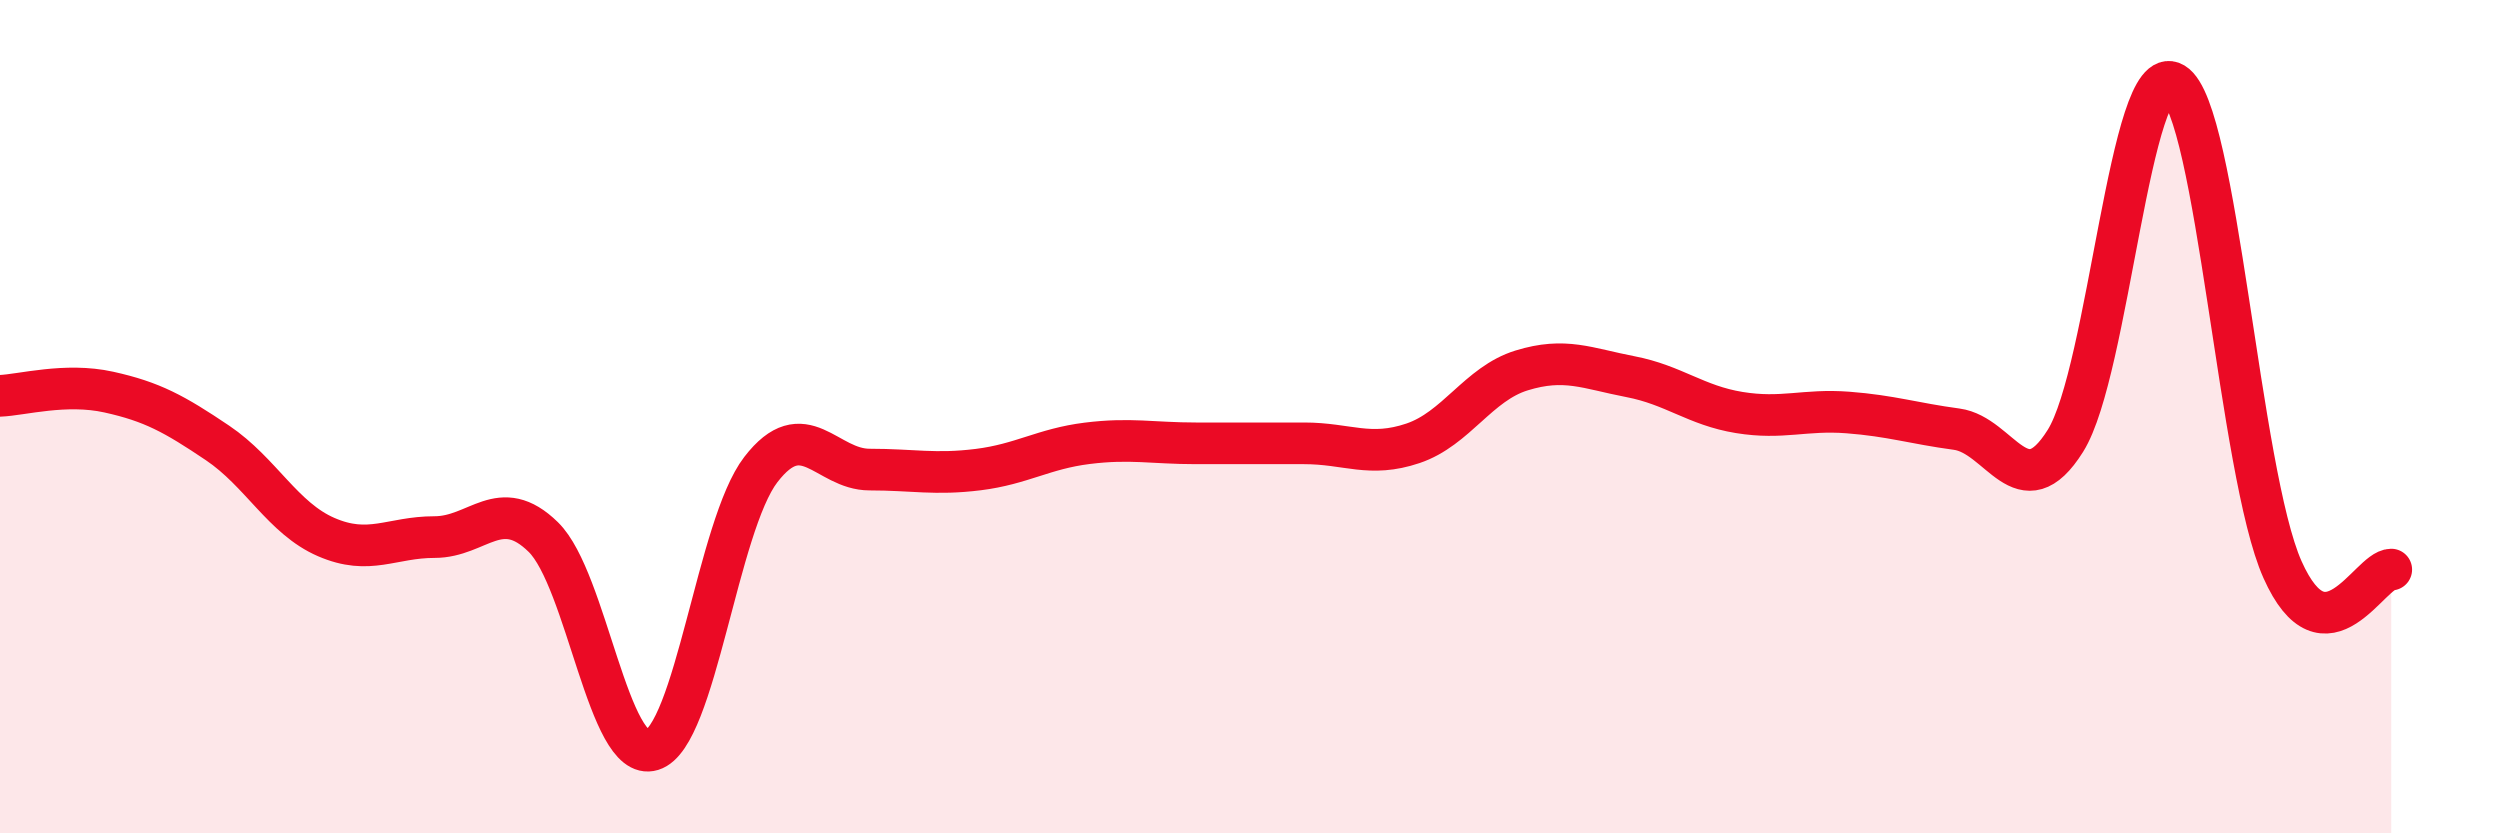
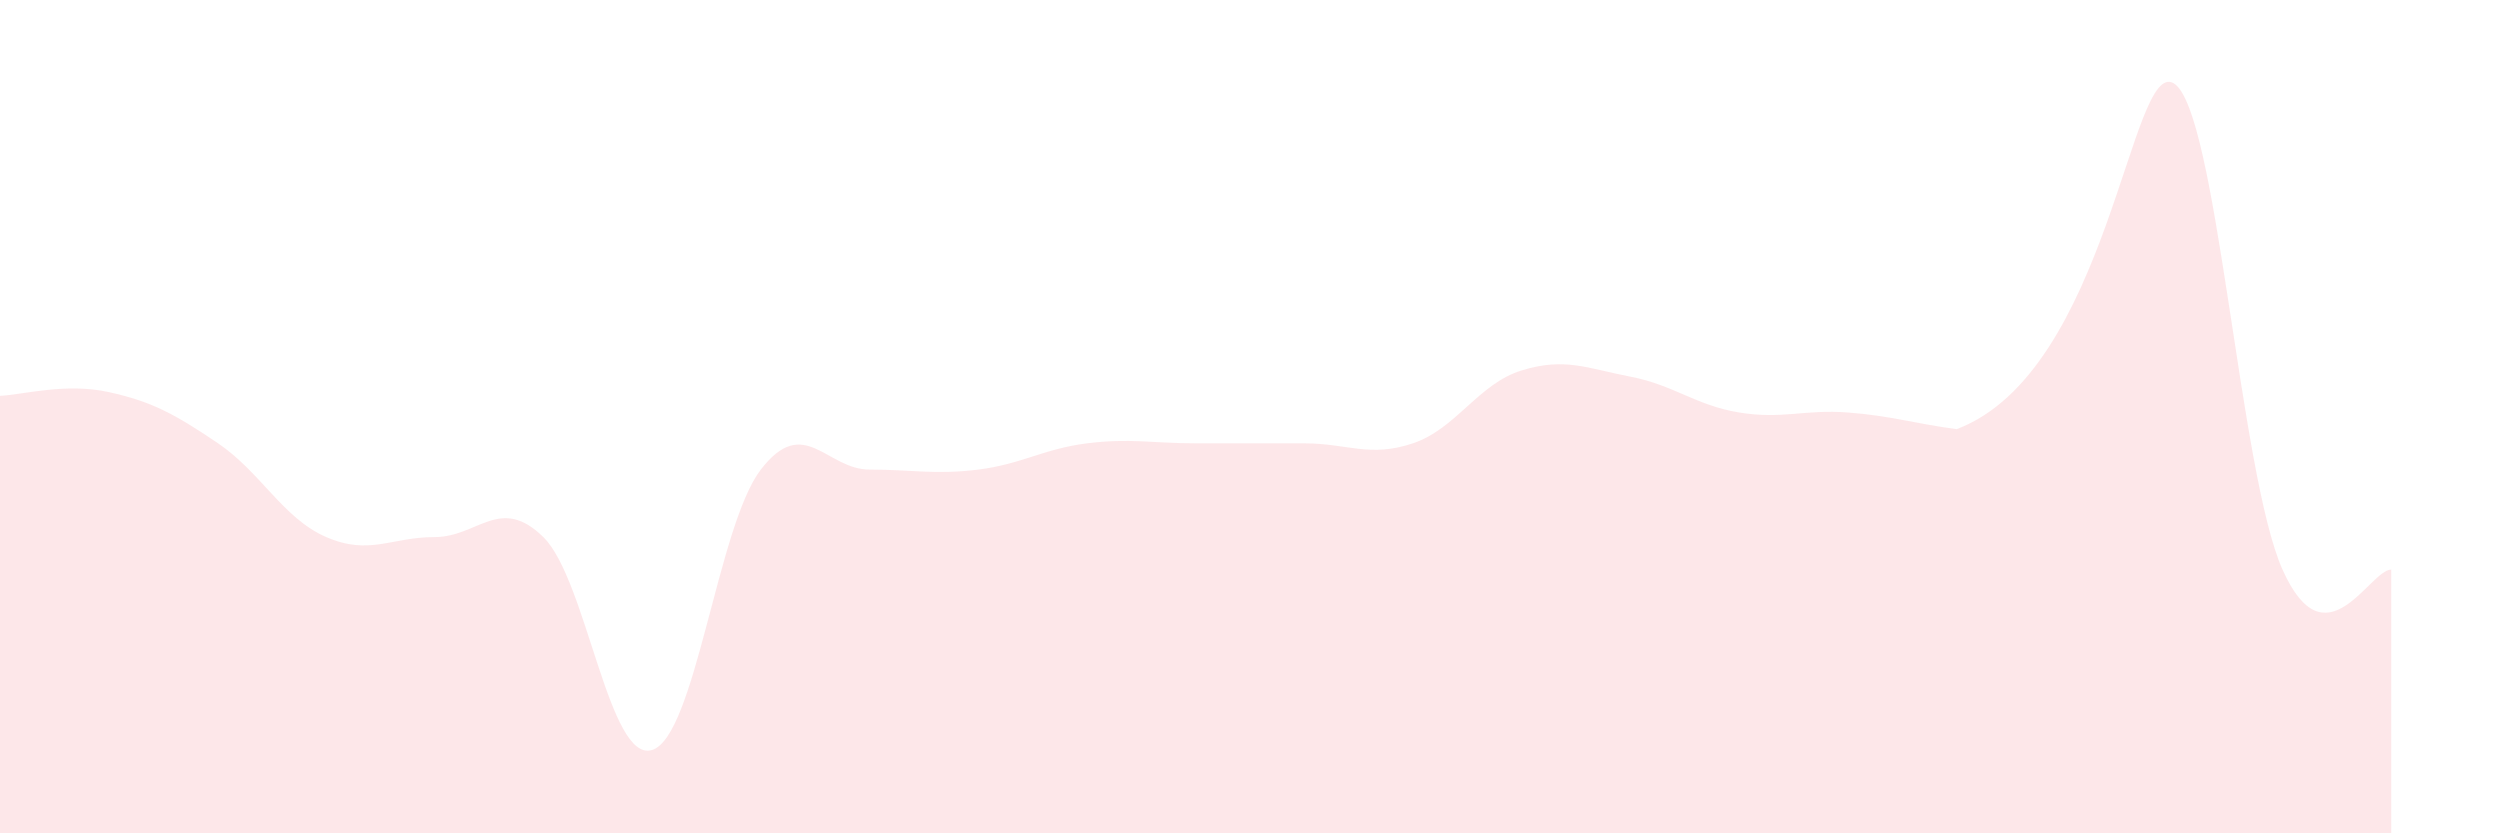
<svg xmlns="http://www.w3.org/2000/svg" width="60" height="20" viewBox="0 0 60 20">
-   <path d="M 0,9.5 C 0.52,9.48 1.57,9.18 2.61,9.41 C 3.65,9.64 4.18,9.93 5.22,10.63 C 6.26,11.33 6.79,12.44 7.83,12.89 C 8.87,13.34 9.39,12.89 10.43,12.89 C 11.47,12.89 12,11.87 13.04,12.89 C 14.08,13.91 14.61,18.32 15.65,18 C 16.69,17.68 17.22,12.62 18.26,11.27 C 19.3,9.92 19.83,11.27 20.87,11.27 C 21.91,11.27 22.44,11.4 23.48,11.27 C 24.52,11.14 25.05,10.77 26.09,10.64 C 27.13,10.51 27.66,10.64 28.7,10.64 C 29.74,10.64 30.26,10.64 31.3,10.64 C 32.34,10.64 32.87,10.99 33.91,10.64 C 34.95,10.29 35.48,9.21 36.52,8.89 C 37.56,8.57 38.09,8.84 39.13,9.04 C 40.17,9.24 40.7,9.73 41.74,9.9 C 42.78,10.07 43.31,9.82 44.35,9.9 C 45.39,9.98 45.92,10.16 46.96,10.3 C 48,10.44 48.53,12.24 49.57,10.58 C 50.61,8.92 51.13,1.38 52.17,2 C 53.21,2.62 53.74,11.34 54.78,13.67 C 55.82,16 56.87,13.67 57.39,13.67L57.39 20L0 20Z" fill="#EB0A25" opacity="0.1" stroke-linecap="round" stroke-linejoin="round" />
-   <path d="M 0,9.5 C 0.52,9.48 1.57,9.18 2.61,9.41 C 3.65,9.64 4.18,9.93 5.22,10.63 C 6.26,11.33 6.79,12.44 7.83,12.89 C 8.87,13.34 9.39,12.89 10.43,12.89 C 11.47,12.89 12,11.87 13.04,12.89 C 14.08,13.91 14.61,18.32 15.65,18 C 16.69,17.68 17.22,12.62 18.26,11.27 C 19.3,9.92 19.83,11.27 20.87,11.27 C 21.91,11.27 22.44,11.4 23.48,11.27 C 24.52,11.14 25.05,10.77 26.09,10.64 C 27.13,10.51 27.66,10.64 28.7,10.64 C 29.74,10.64 30.26,10.64 31.3,10.64 C 32.34,10.64 32.87,10.99 33.91,10.64 C 34.95,10.29 35.48,9.21 36.52,8.89 C 37.56,8.57 38.09,8.84 39.13,9.04 C 40.17,9.24 40.7,9.73 41.74,9.9 C 42.78,10.07 43.31,9.82 44.35,9.9 C 45.39,9.98 45.92,10.16 46.96,10.3 C 48,10.44 48.53,12.24 49.57,10.58 C 50.61,8.92 51.13,1.38 52.17,2 C 53.21,2.62 53.74,11.34 54.78,13.67 C 55.82,16 56.87,13.67 57.39,13.67" stroke="#EB0A25" stroke-width="1" fill="none" stroke-linecap="round" stroke-linejoin="round" />
+   <path d="M 0,9.5 C 0.52,9.48 1.57,9.18 2.61,9.41 C 3.65,9.64 4.18,9.93 5.22,10.63 C 6.26,11.33 6.79,12.44 7.83,12.89 C 8.87,13.34 9.39,12.89 10.43,12.89 C 11.47,12.89 12,11.87 13.04,12.89 C 14.08,13.91 14.61,18.32 15.65,18 C 16.69,17.68 17.22,12.62 18.26,11.27 C 19.3,9.92 19.83,11.27 20.87,11.27 C 21.91,11.27 22.44,11.4 23.48,11.27 C 24.52,11.14 25.05,10.77 26.09,10.64 C 27.13,10.51 27.66,10.64 28.7,10.64 C 29.74,10.64 30.26,10.64 31.3,10.64 C 32.34,10.64 32.87,10.99 33.91,10.64 C 34.95,10.29 35.48,9.21 36.52,8.89 C 37.56,8.57 38.09,8.84 39.13,9.04 C 40.17,9.24 40.7,9.73 41.74,9.9 C 42.78,10.07 43.31,9.82 44.35,9.9 C 45.39,9.98 45.92,10.16 46.96,10.3 C 50.61,8.92 51.13,1.38 52.17,2 C 53.21,2.62 53.74,11.34 54.78,13.67 C 55.82,16 56.87,13.67 57.39,13.67L57.39 20L0 20Z" fill="#EB0A25" opacity="0.1" stroke-linecap="round" stroke-linejoin="round" />
</svg>